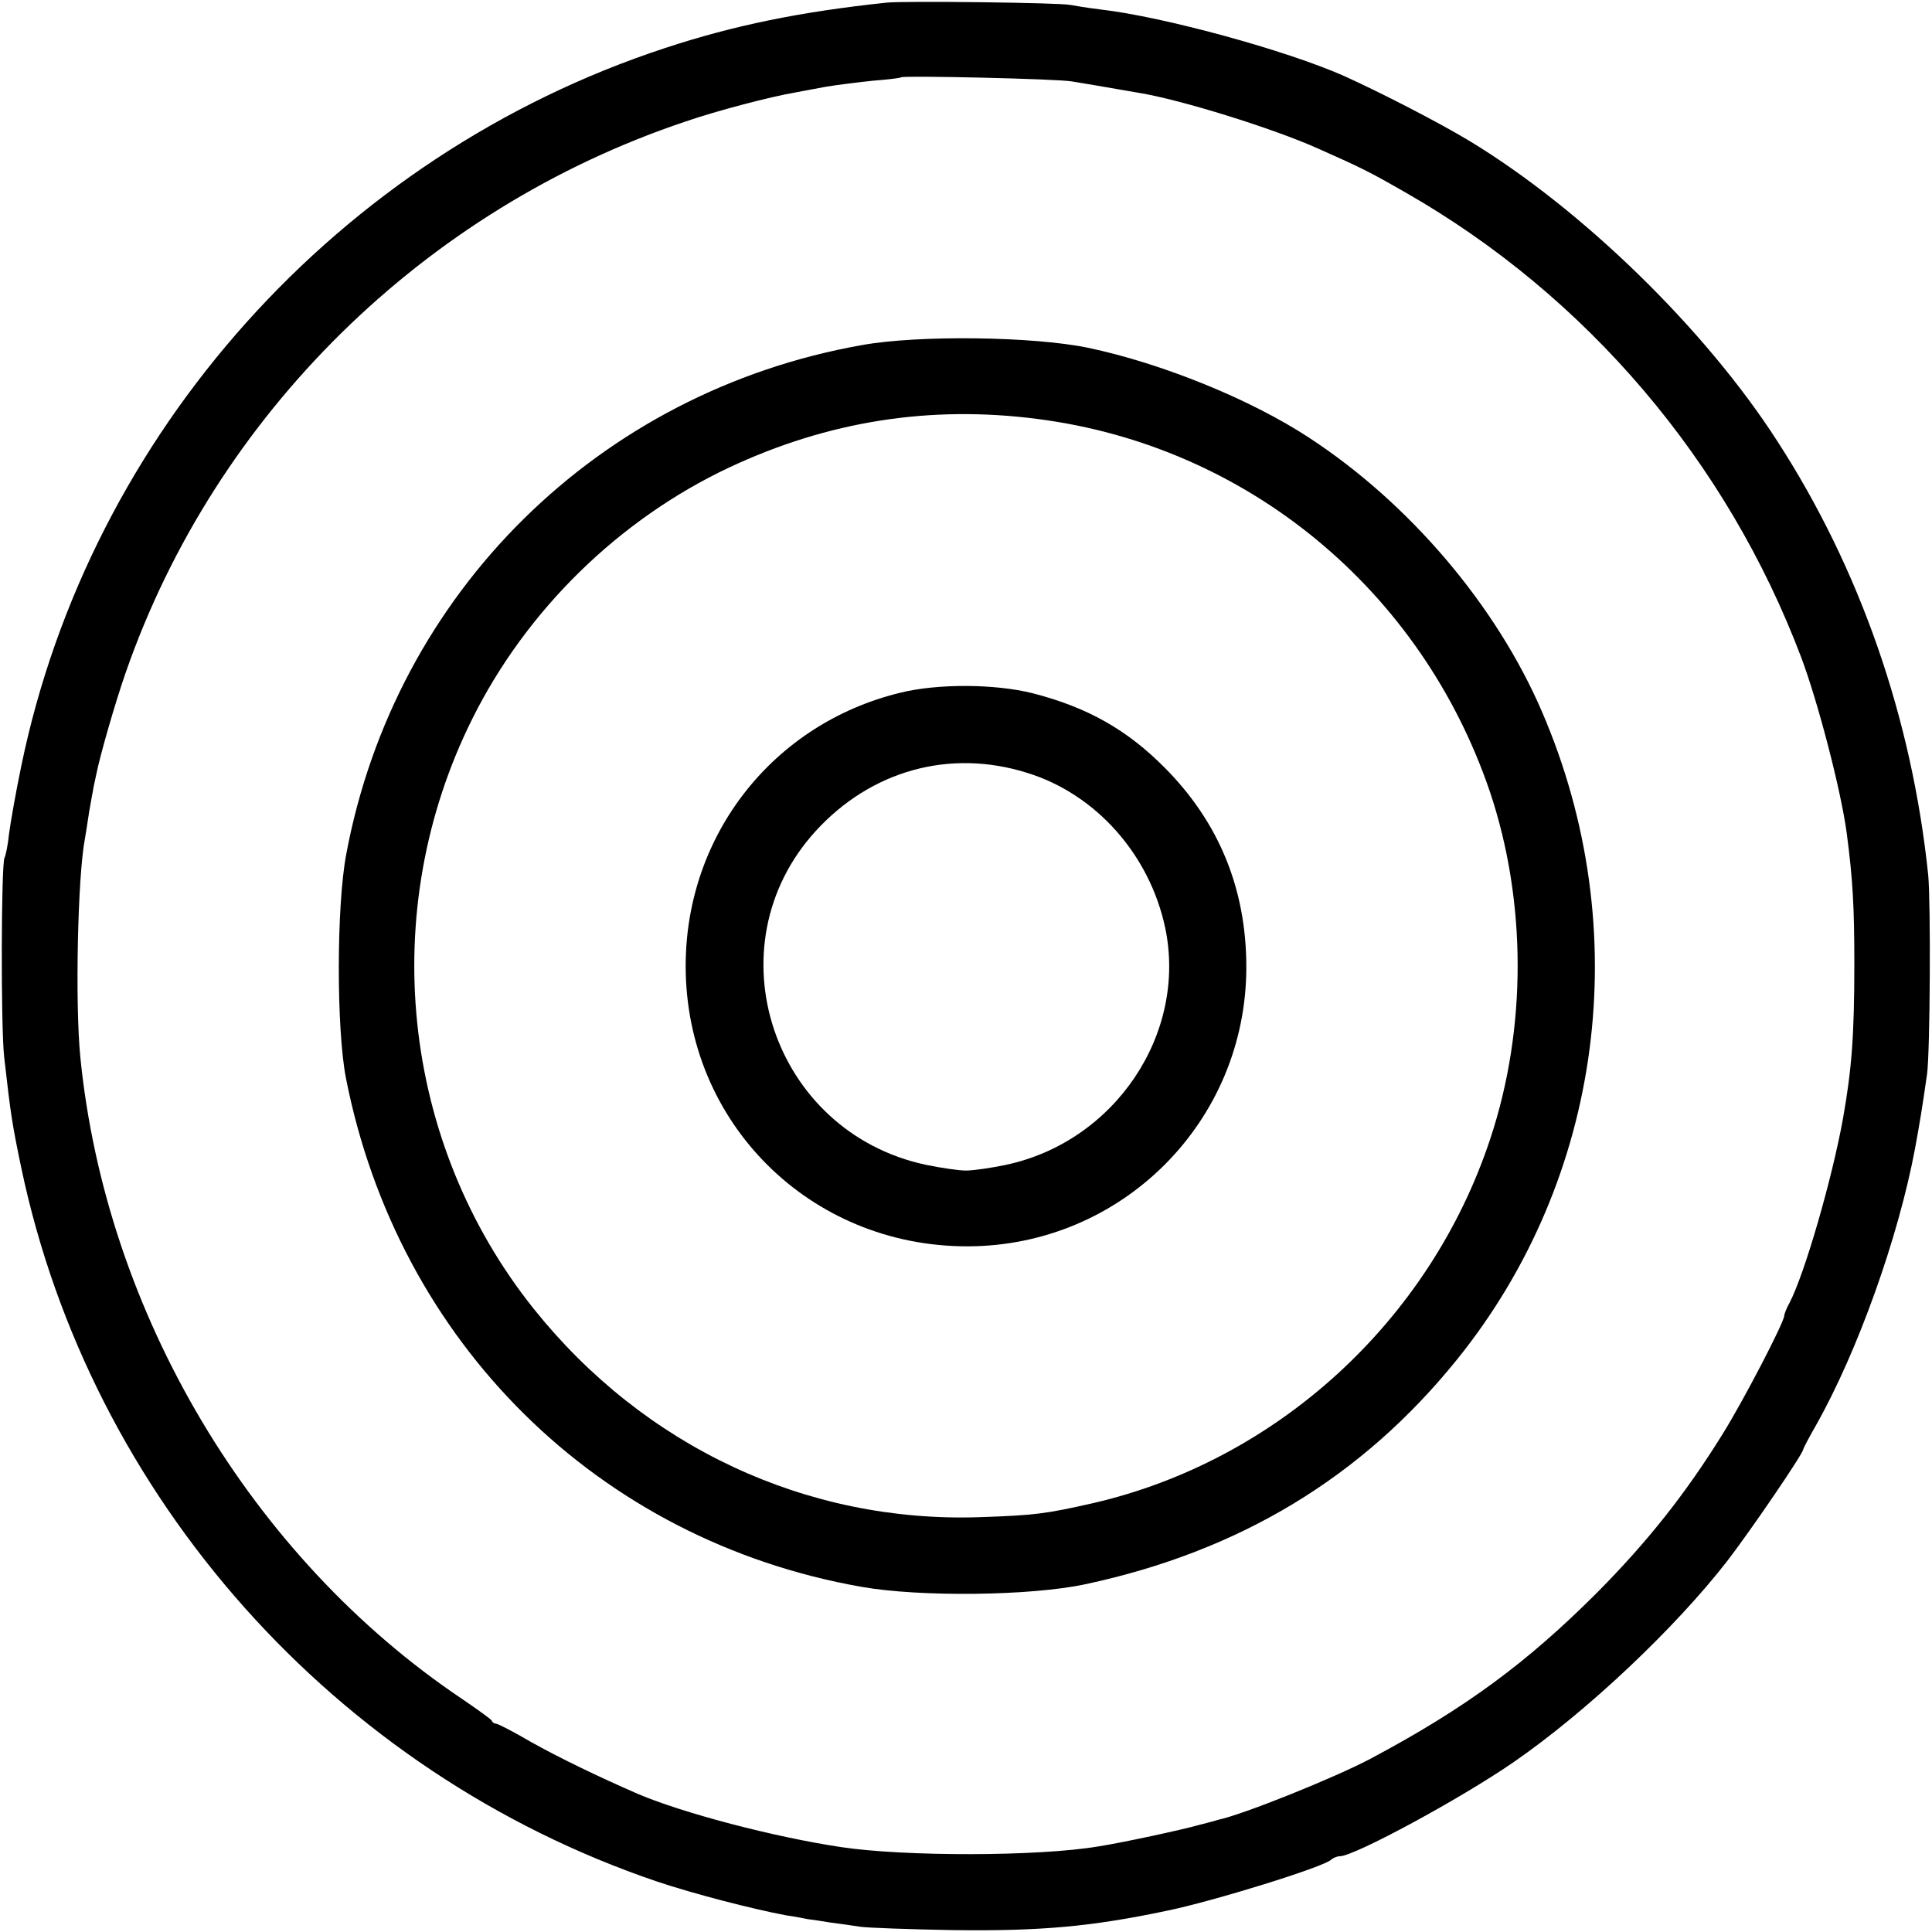
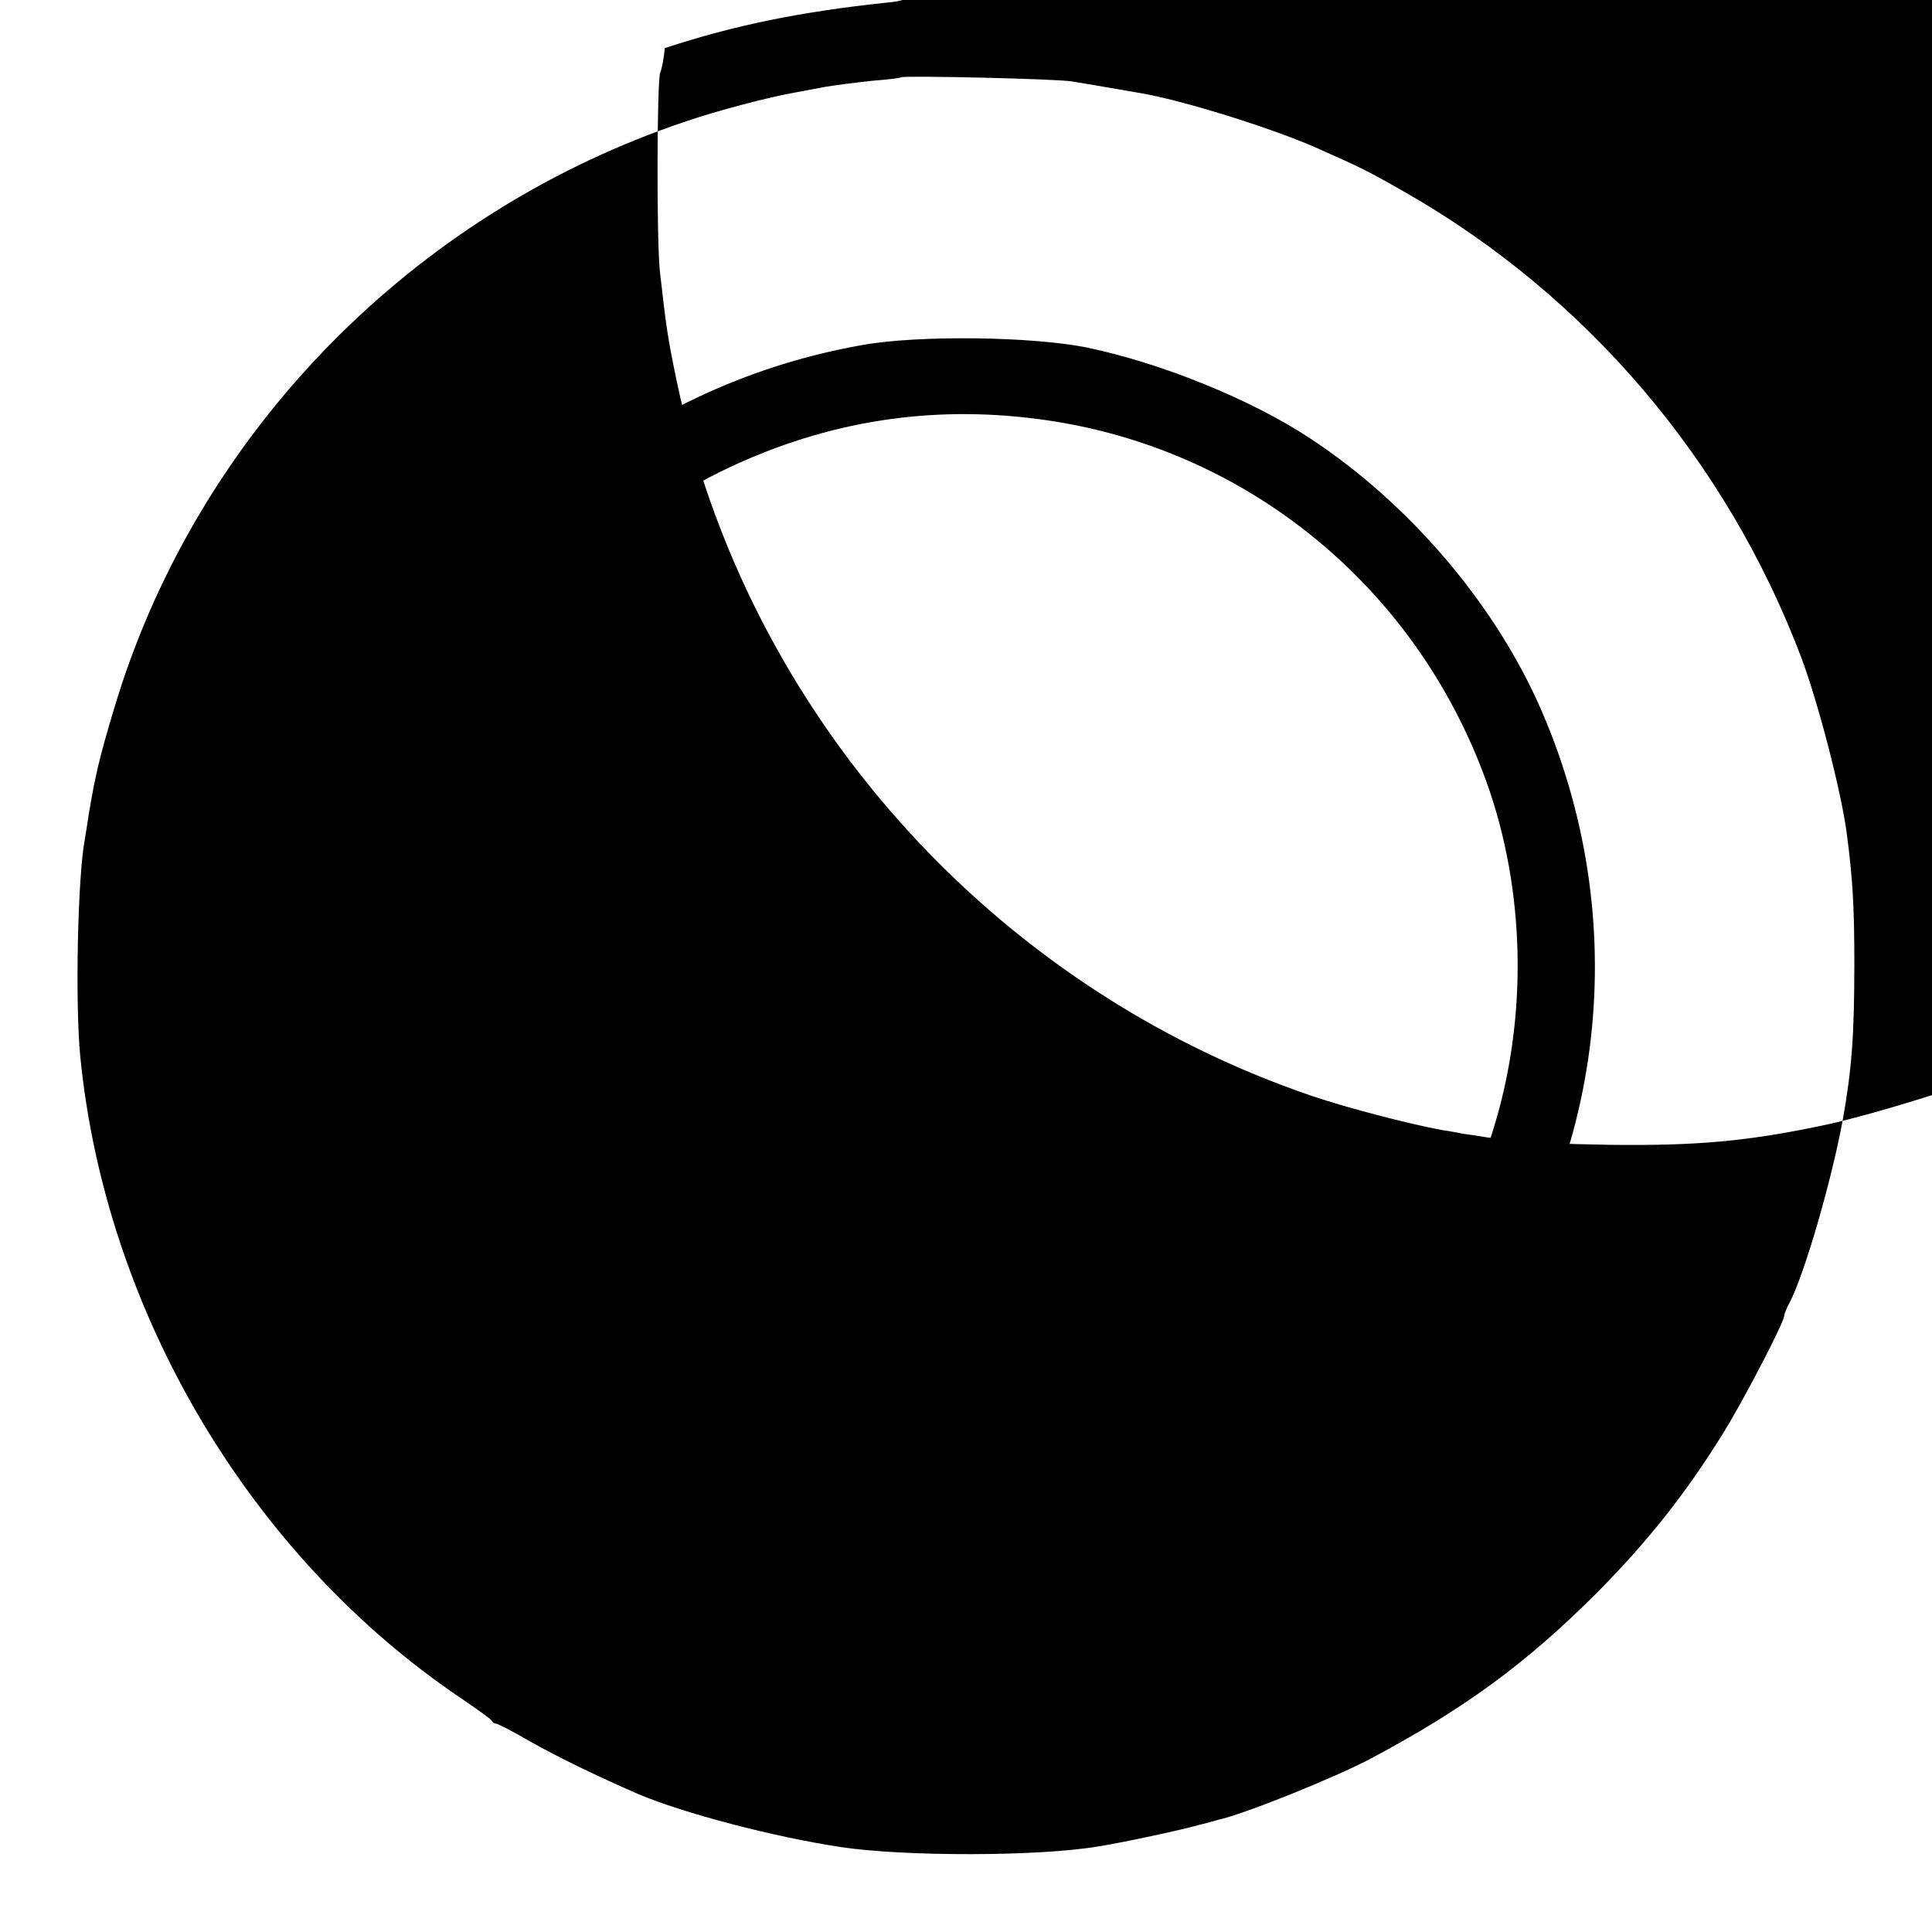
<svg xmlns="http://www.w3.org/2000/svg" version="1" width="680" height="680" viewBox="0 0 510 510">
-   <path d="M234 .7c-22.7 2.4-40.3 6-58.5 12C89.4 41 23.7 114.3 5.6 202.3 4.2 209 2.8 217 2.4 220c-.3 3-.9 5.9-1.2 6.4-.9 1.6-1 44.7-.1 52.6 1.7 15.1 2.1 17.7 4.5 29.2 18.3 87.2 82.9 159.7 167.9 188.5 9.5 3.2 25.4 7.3 34 8.9 2.2.3 4.7.8 5.7 1 .9.1 3.6.5 6 .9 2.3.3 5.9.8 7.8 1.1 1.9.3 13 .7 24.5.9 23.2.3 36.5-.9 56.5-5.1 12.2-2.5 41.6-11.6 43.4-13.5.6-.5 1.6-.9 2.3-.9 3.8 0 31.9-15.2 45.8-24.8 19.3-13.3 42.7-35.4 56.5-53.2 6.3-8.2 20-28.3 20-29.4 0-.2 1.5-3.1 3.4-6.4 11-19.5 21.7-49.5 26.1-72.9 1.3-7.1 1.9-10.7 3.2-19.8.8-5.9 1-45.1.3-52.5-4.3-41.4-18-80.8-39.8-114.5-19.1-29.7-51.6-61.3-81.3-79.3-8.3-5-23.5-12.8-33-17.1-15.3-6.8-47.8-15.7-64.4-17.6-3.3-.4-6.9-1-8-1.2C279.9.7 238.7.2 234 .7zm49 20.8c3.1.5 6.6 1.1 17.6 3 11.1 1.8 35.5 9.4 47.3 14.7 11.5 5.1 13.5 6.1 23.1 11.6 47.8 27.3 84.9 70.9 104.5 122.8 4.4 11.7 10.5 35.1 12 46.4 1.6 12.2 2 19.4 2 34.5 0 18.9-.7 27.8-3 40.8-2.9 16-10.1 40.9-14.1 48.6-.8 1.4-1.4 3-1.4 3.4 0 1.7-10.8 22.5-16.3 31.3-9.8 15.8-19.9 28.5-33.2 41.9-18.5 18.5-34.8 30.5-59.6 43.7-9.4 5-33.7 14.8-40.4 16.2-.5.2-2.9.8-5.2 1.4-4.2 1.2-19.9 4.6-26.3 5.6-15.9 2.7-51.2 2.7-67.9.2-18-2.7-41.8-9-53.6-14-10.8-4.7-21.1-9.7-28.4-13.8-4.6-2.7-8.7-4.8-9.2-4.8-.4 0-.9-.3-1.1-.8-.2-.4-3.7-2.9-7.8-5.7C66.3 411.1 27.9 346.6 21.2 279c-1.4-14.2-.7-47.6 1.2-57.5.2-1.1.7-4.3 1.1-7 .5-2.8.9-5.2 1-5.5 0-.3.4-2.3.9-4.5 1-5.1 5.1-19.3 7.8-27C56.9 109.4 112 55.2 180.9 32.1c8.4-2.9 22.6-6.6 29.1-7.7 1.4-.3 5-.9 8-1.5 3-.5 8.7-1.2 12.5-1.6 3.9-.3 7.2-.7 7.4-.9.6-.5 41.3.4 45.1 1.1z" />
+   <path d="M234 .7c-22.7 2.4-40.3 6-58.5 12c-.3 3-.9 5.9-1.2 6.4-.9 1.6-1 44.7-.1 52.6 1.7 15.1 2.1 17.7 4.5 29.2 18.3 87.2 82.9 159.7 167.9 188.5 9.5 3.2 25.4 7.3 34 8.9 2.2.3 4.7.8 5.7 1 .9.1 3.6.5 6 .9 2.3.3 5.9.8 7.8 1.1 1.9.3 13 .7 24.5.9 23.2.3 36.5-.9 56.5-5.1 12.2-2.5 41.6-11.6 43.4-13.5.6-.5 1.6-.9 2.3-.9 3.8 0 31.9-15.2 45.8-24.8 19.3-13.3 42.7-35.4 56.5-53.2 6.3-8.2 20-28.3 20-29.4 0-.2 1.5-3.1 3.4-6.4 11-19.5 21.7-49.5 26.1-72.9 1.3-7.1 1.9-10.7 3.2-19.8.8-5.9 1-45.1.3-52.5-4.3-41.4-18-80.8-39.8-114.5-19.1-29.7-51.6-61.3-81.3-79.3-8.3-5-23.5-12.8-33-17.1-15.3-6.8-47.8-15.7-64.4-17.6-3.3-.4-6.9-1-8-1.2C279.9.7 238.7.2 234 .7zm49 20.8c3.1.5 6.6 1.1 17.6 3 11.1 1.8 35.5 9.4 47.3 14.7 11.5 5.1 13.5 6.1 23.1 11.6 47.8 27.3 84.9 70.9 104.5 122.8 4.4 11.7 10.5 35.1 12 46.4 1.6 12.2 2 19.4 2 34.5 0 18.9-.7 27.8-3 40.8-2.9 16-10.1 40.9-14.1 48.6-.8 1.4-1.4 3-1.4 3.4 0 1.7-10.8 22.5-16.3 31.3-9.8 15.8-19.9 28.5-33.2 41.9-18.5 18.5-34.8 30.5-59.6 43.7-9.4 5-33.7 14.8-40.4 16.2-.5.2-2.9.8-5.2 1.4-4.2 1.2-19.9 4.6-26.3 5.6-15.9 2.7-51.2 2.7-67.9.2-18-2.7-41.8-9-53.6-14-10.8-4.7-21.1-9.7-28.4-13.8-4.6-2.7-8.7-4.8-9.2-4.8-.4 0-.9-.3-1.1-.8-.2-.4-3.7-2.9-7.8-5.7C66.3 411.1 27.9 346.6 21.2 279c-1.4-14.2-.7-47.6 1.2-57.5.2-1.1.7-4.3 1.1-7 .5-2.8.9-5.2 1-5.5 0-.3.4-2.3.9-4.5 1-5.1 5.1-19.3 7.8-27C56.9 109.4 112 55.2 180.9 32.1c8.4-2.9 22.6-6.6 29.1-7.7 1.4-.3 5-.9 8-1.5 3-.5 8.7-1.2 12.5-1.6 3.9-.3 7.2-.7 7.4-.9.6-.5 41.3.4 45.1 1.1z" />
  <path d="M227.5 91.1C158 103.4 104.3 156.4 91.4 225.5c-2.6 13.7-2.6 46-.1 59 13.7 69.9 66.6 122.2 136.2 134.4 15.3 2.7 44.5 2.4 59-.7 40.7-8.7 73-28.2 98.1-59.3 38.6-47.8 47.2-113.5 22.5-170.9-12.1-28.2-35.1-55.2-61.6-72.5-15.4-10.1-38.8-19.6-58.3-23.7-14.5-3-44.8-3.4-59.7-.7zm46.4 19.5c55.3 7.1 101.3 45.1 119.4 98.4 9.7 28.9 9.8 62.4.1 91.6-15.9 48.1-56.3 85-104.9 96.2-12.4 2.8-15.2 3.2-30 3.7-45.6 1.5-88.5-18.6-117.6-55-35.1-43.9-41.5-105.1-16.2-155.8 14.3-28.7 38.7-52.6 67.8-66.3 26-12.2 53-16.5 81.4-12.8z" />
-   <path d="M237.5 182.9C204 191.1 181 220.5 181 255c0 41.4 32.8 74 74.3 74 40.8 0 73.7-32.9 73.7-73.7 0-20.6-7.2-38.2-21.5-52.6-10-10.1-20.5-16-34.9-19.7-10-2.5-25.1-2.6-35.1-.1zm33.6 21.1c18.2 5.6 32.4 21.6 36.5 41 5.8 27.9-13.3 56.4-42.1 62.5-3.8.8-8.6 1.5-10.5 1.5-1.9 0-6.6-.7-10.5-1.5-40.6-8.6-56.9-57.7-29.2-88.1 14.6-16 35.4-21.8 55.8-15.4z" />
</svg>